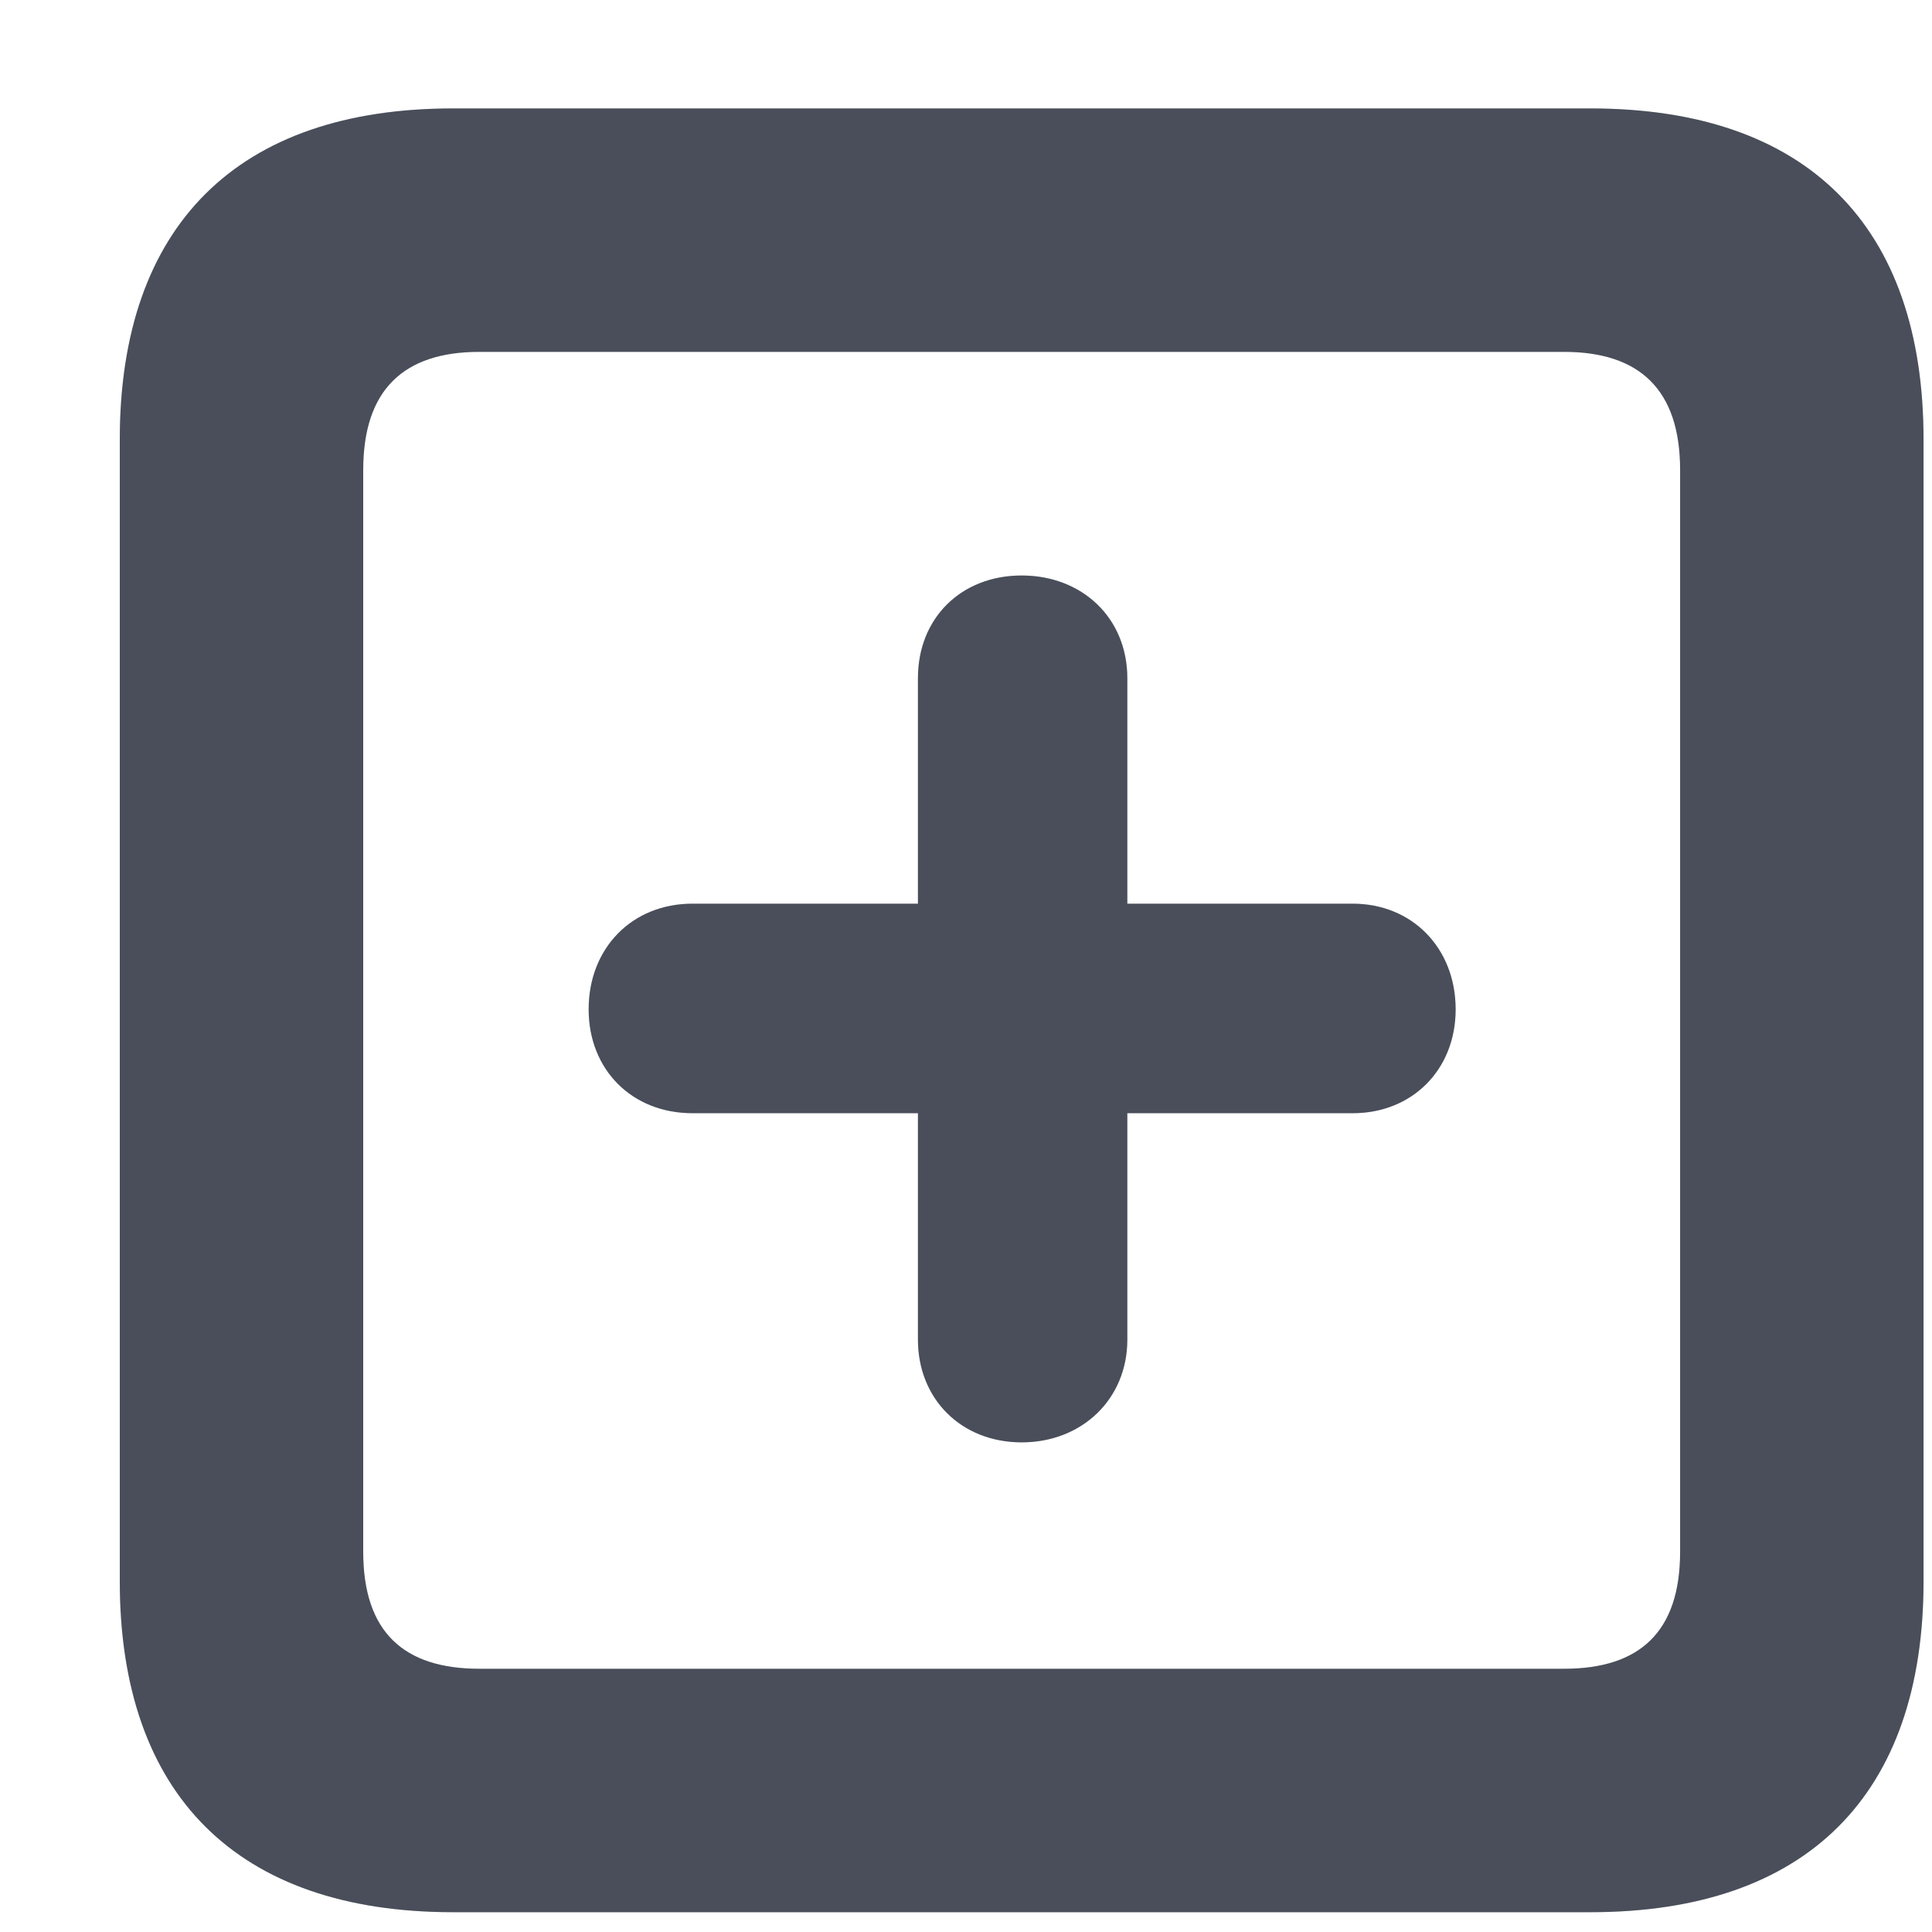
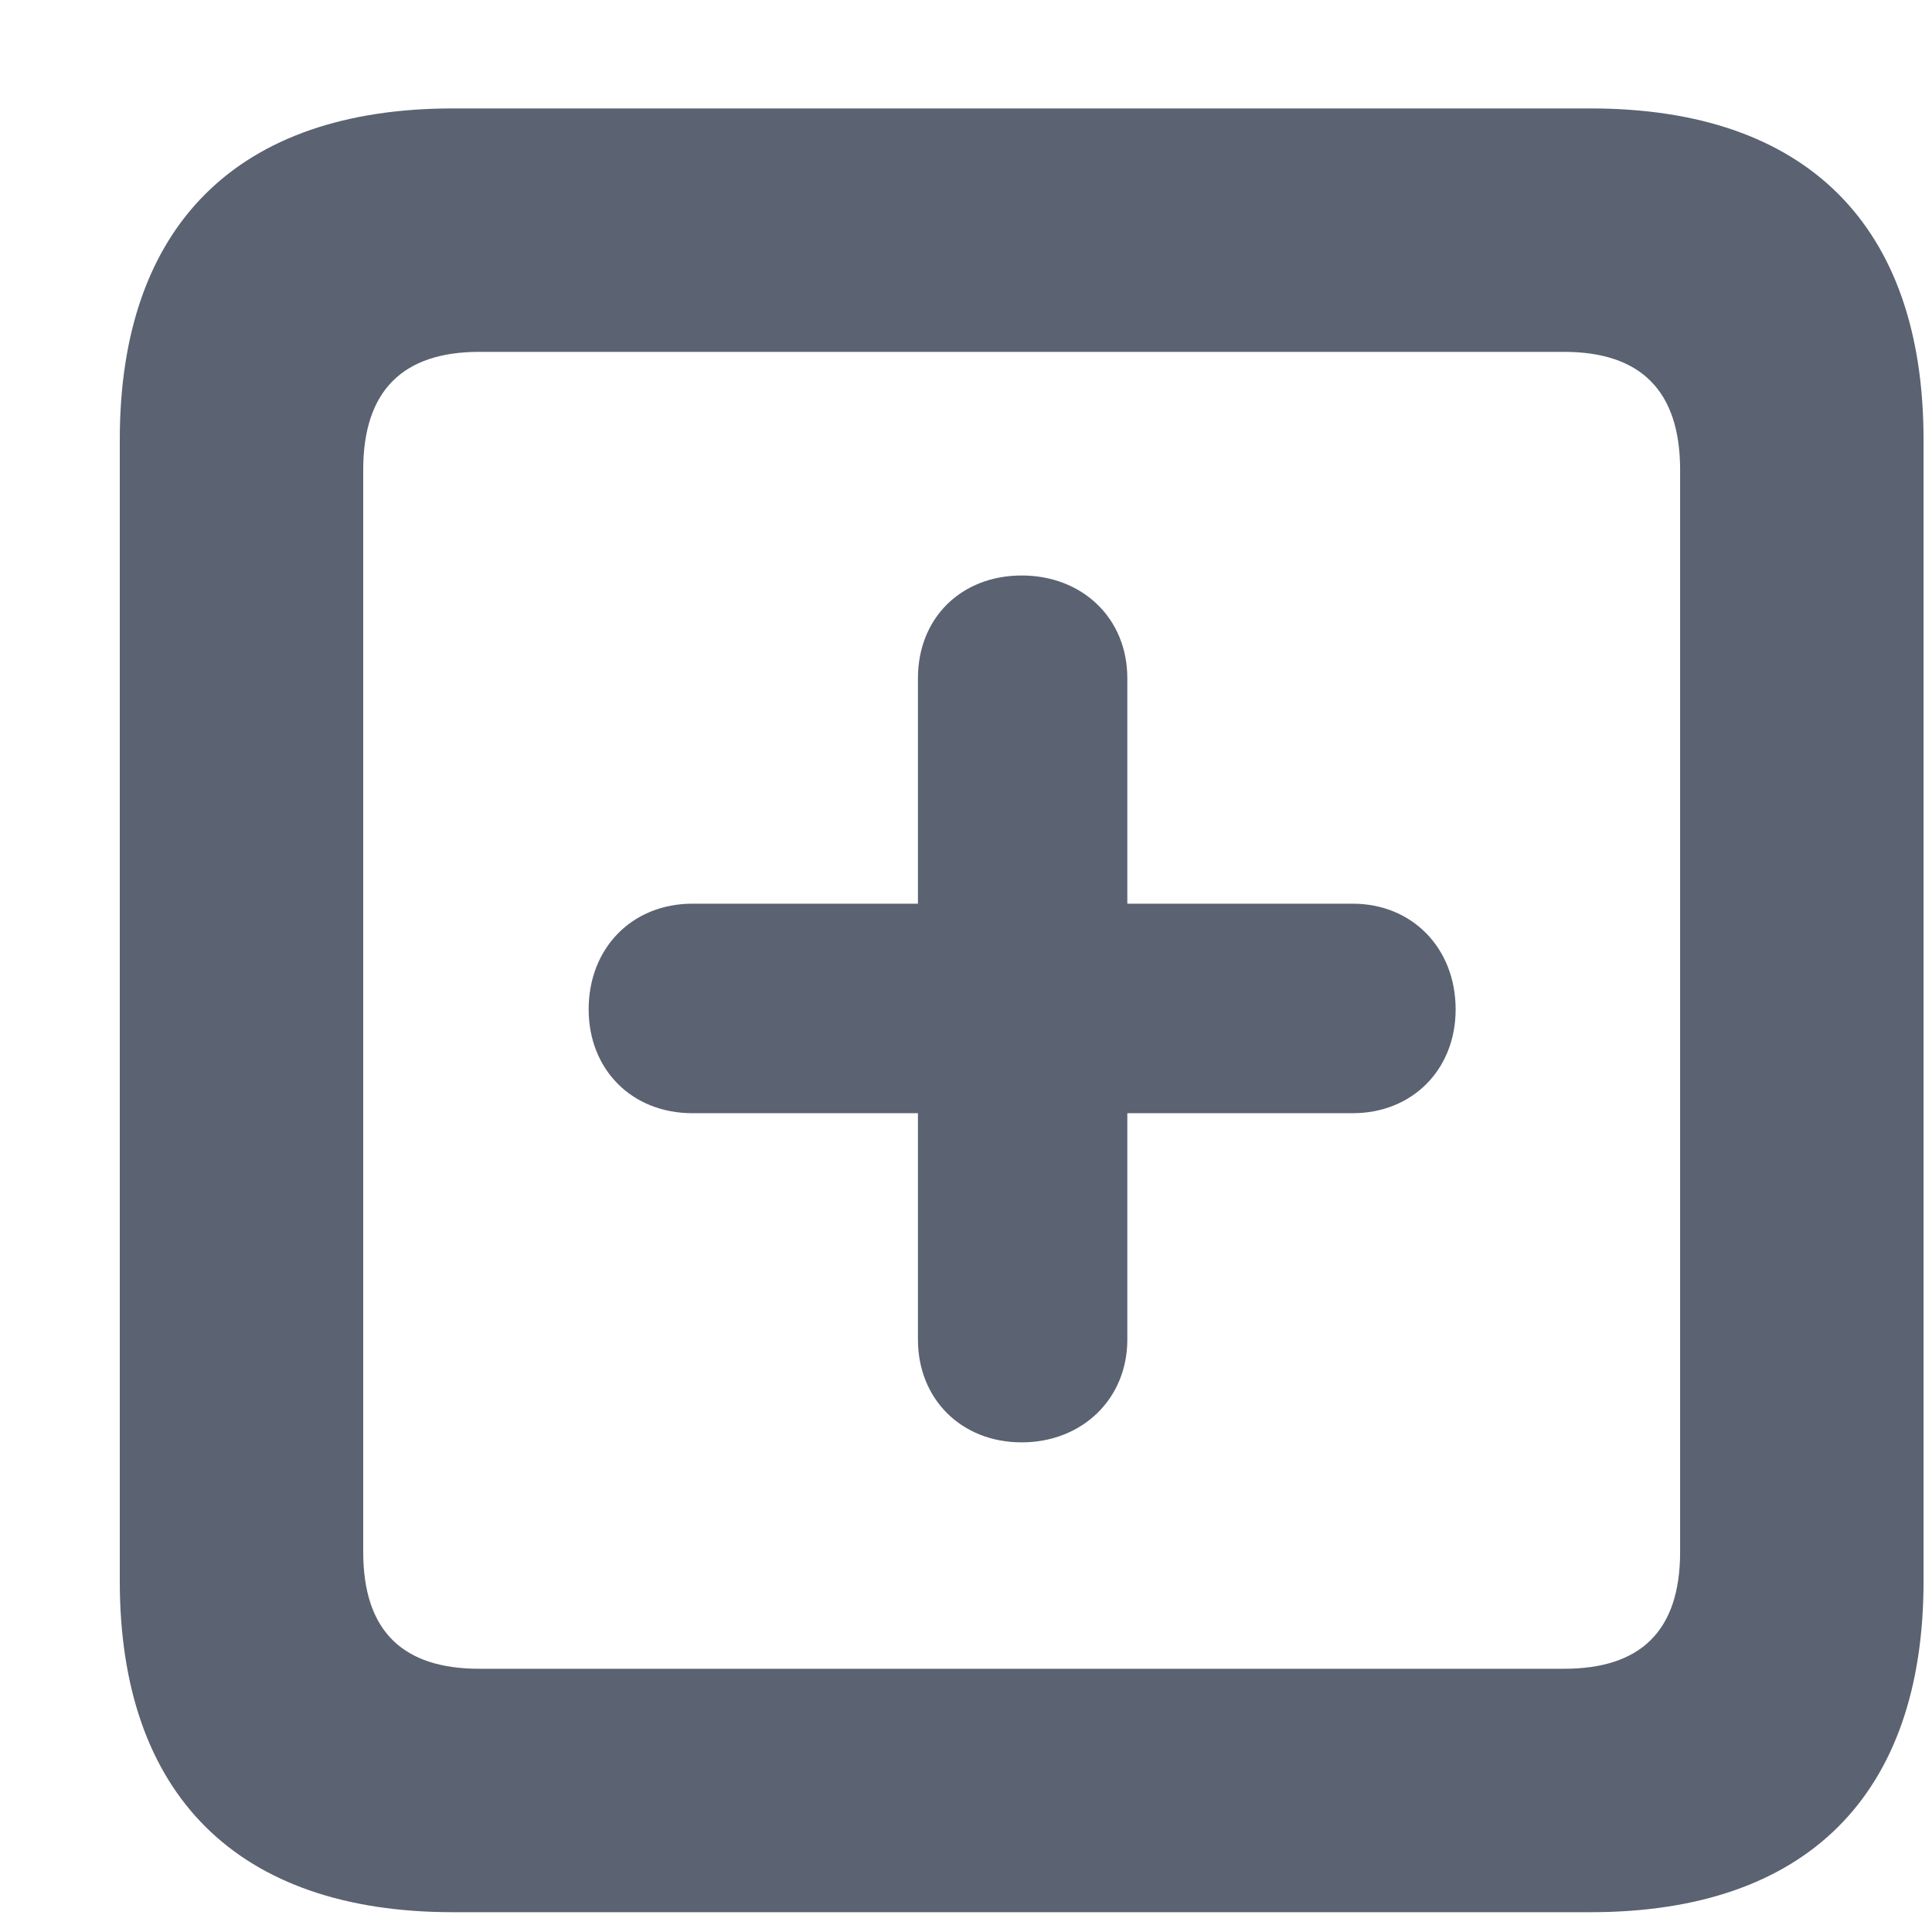
<svg xmlns="http://www.w3.org/2000/svg" width="16" height="16" viewBox="0 0 16 16" fill="none">
  <path d="M3.75 15.836H13.172C14.961 15.836 15.93 14.867 15.93 13.094V3.641C15.93 1.867 14.961 0.898 13.172 0.898H3.75C1.969 0.898 0.992 1.867 0.992 3.641V13.094C0.992 14.867 1.969 15.836 3.75 15.836ZM3.969 13.82C3.344 13.82 3.008 13.516 3.008 12.852V3.891C3.008 3.227 3.344 2.914 3.969 2.914H12.953C13.578 2.914 13.914 3.227 13.914 3.891V12.852C13.914 13.516 13.578 13.82 12.953 13.82H3.969ZM4.875 8.359C4.875 8.859 5.234 9.219 5.734 9.219H7.602V11.094C7.602 11.586 7.961 11.945 8.461 11.945C8.961 11.945 9.336 11.586 9.336 11.094V9.219H11.203C11.695 9.219 12.055 8.859 12.055 8.359C12.055 7.852 11.695 7.484 11.203 7.484H9.336V5.617C9.336 5.117 8.961 4.766 8.461 4.766C7.961 4.766 7.602 5.117 7.602 5.617V7.484H5.734C5.234 7.484 4.875 7.852 4.875 8.359Z" fill="#5B6271" />
-   <path d="M3.75 15.836H13.172C14.961 15.836 15.93 14.867 15.93 13.094V3.641C15.93 1.867 14.961 0.898 13.172 0.898H3.75C1.969 0.898 0.992 1.867 0.992 3.641V13.094C0.992 14.867 1.969 15.836 3.75 15.836ZM3.969 13.82C3.344 13.82 3.008 13.516 3.008 12.852V3.891C3.008 3.227 3.344 2.914 3.969 2.914H12.953C13.578 2.914 13.914 3.227 13.914 3.891V12.852C13.914 13.516 13.578 13.82 12.953 13.82H3.969ZM4.875 8.359C4.875 8.859 5.234 9.219 5.734 9.219H7.602V11.094C7.602 11.586 7.961 11.945 8.461 11.945C8.961 11.945 9.336 11.586 9.336 11.094V9.219H11.203C11.695 9.219 12.055 8.859 12.055 8.359C12.055 7.852 11.695 7.484 11.203 7.484H9.336V5.617C9.336 5.117 8.961 4.766 8.461 4.766C7.961 4.766 7.602 5.117 7.602 5.617V7.484H5.734C5.234 7.484 4.875 7.852 4.875 8.359Z" fill="black" fill-opacity="0.2" />
</svg>